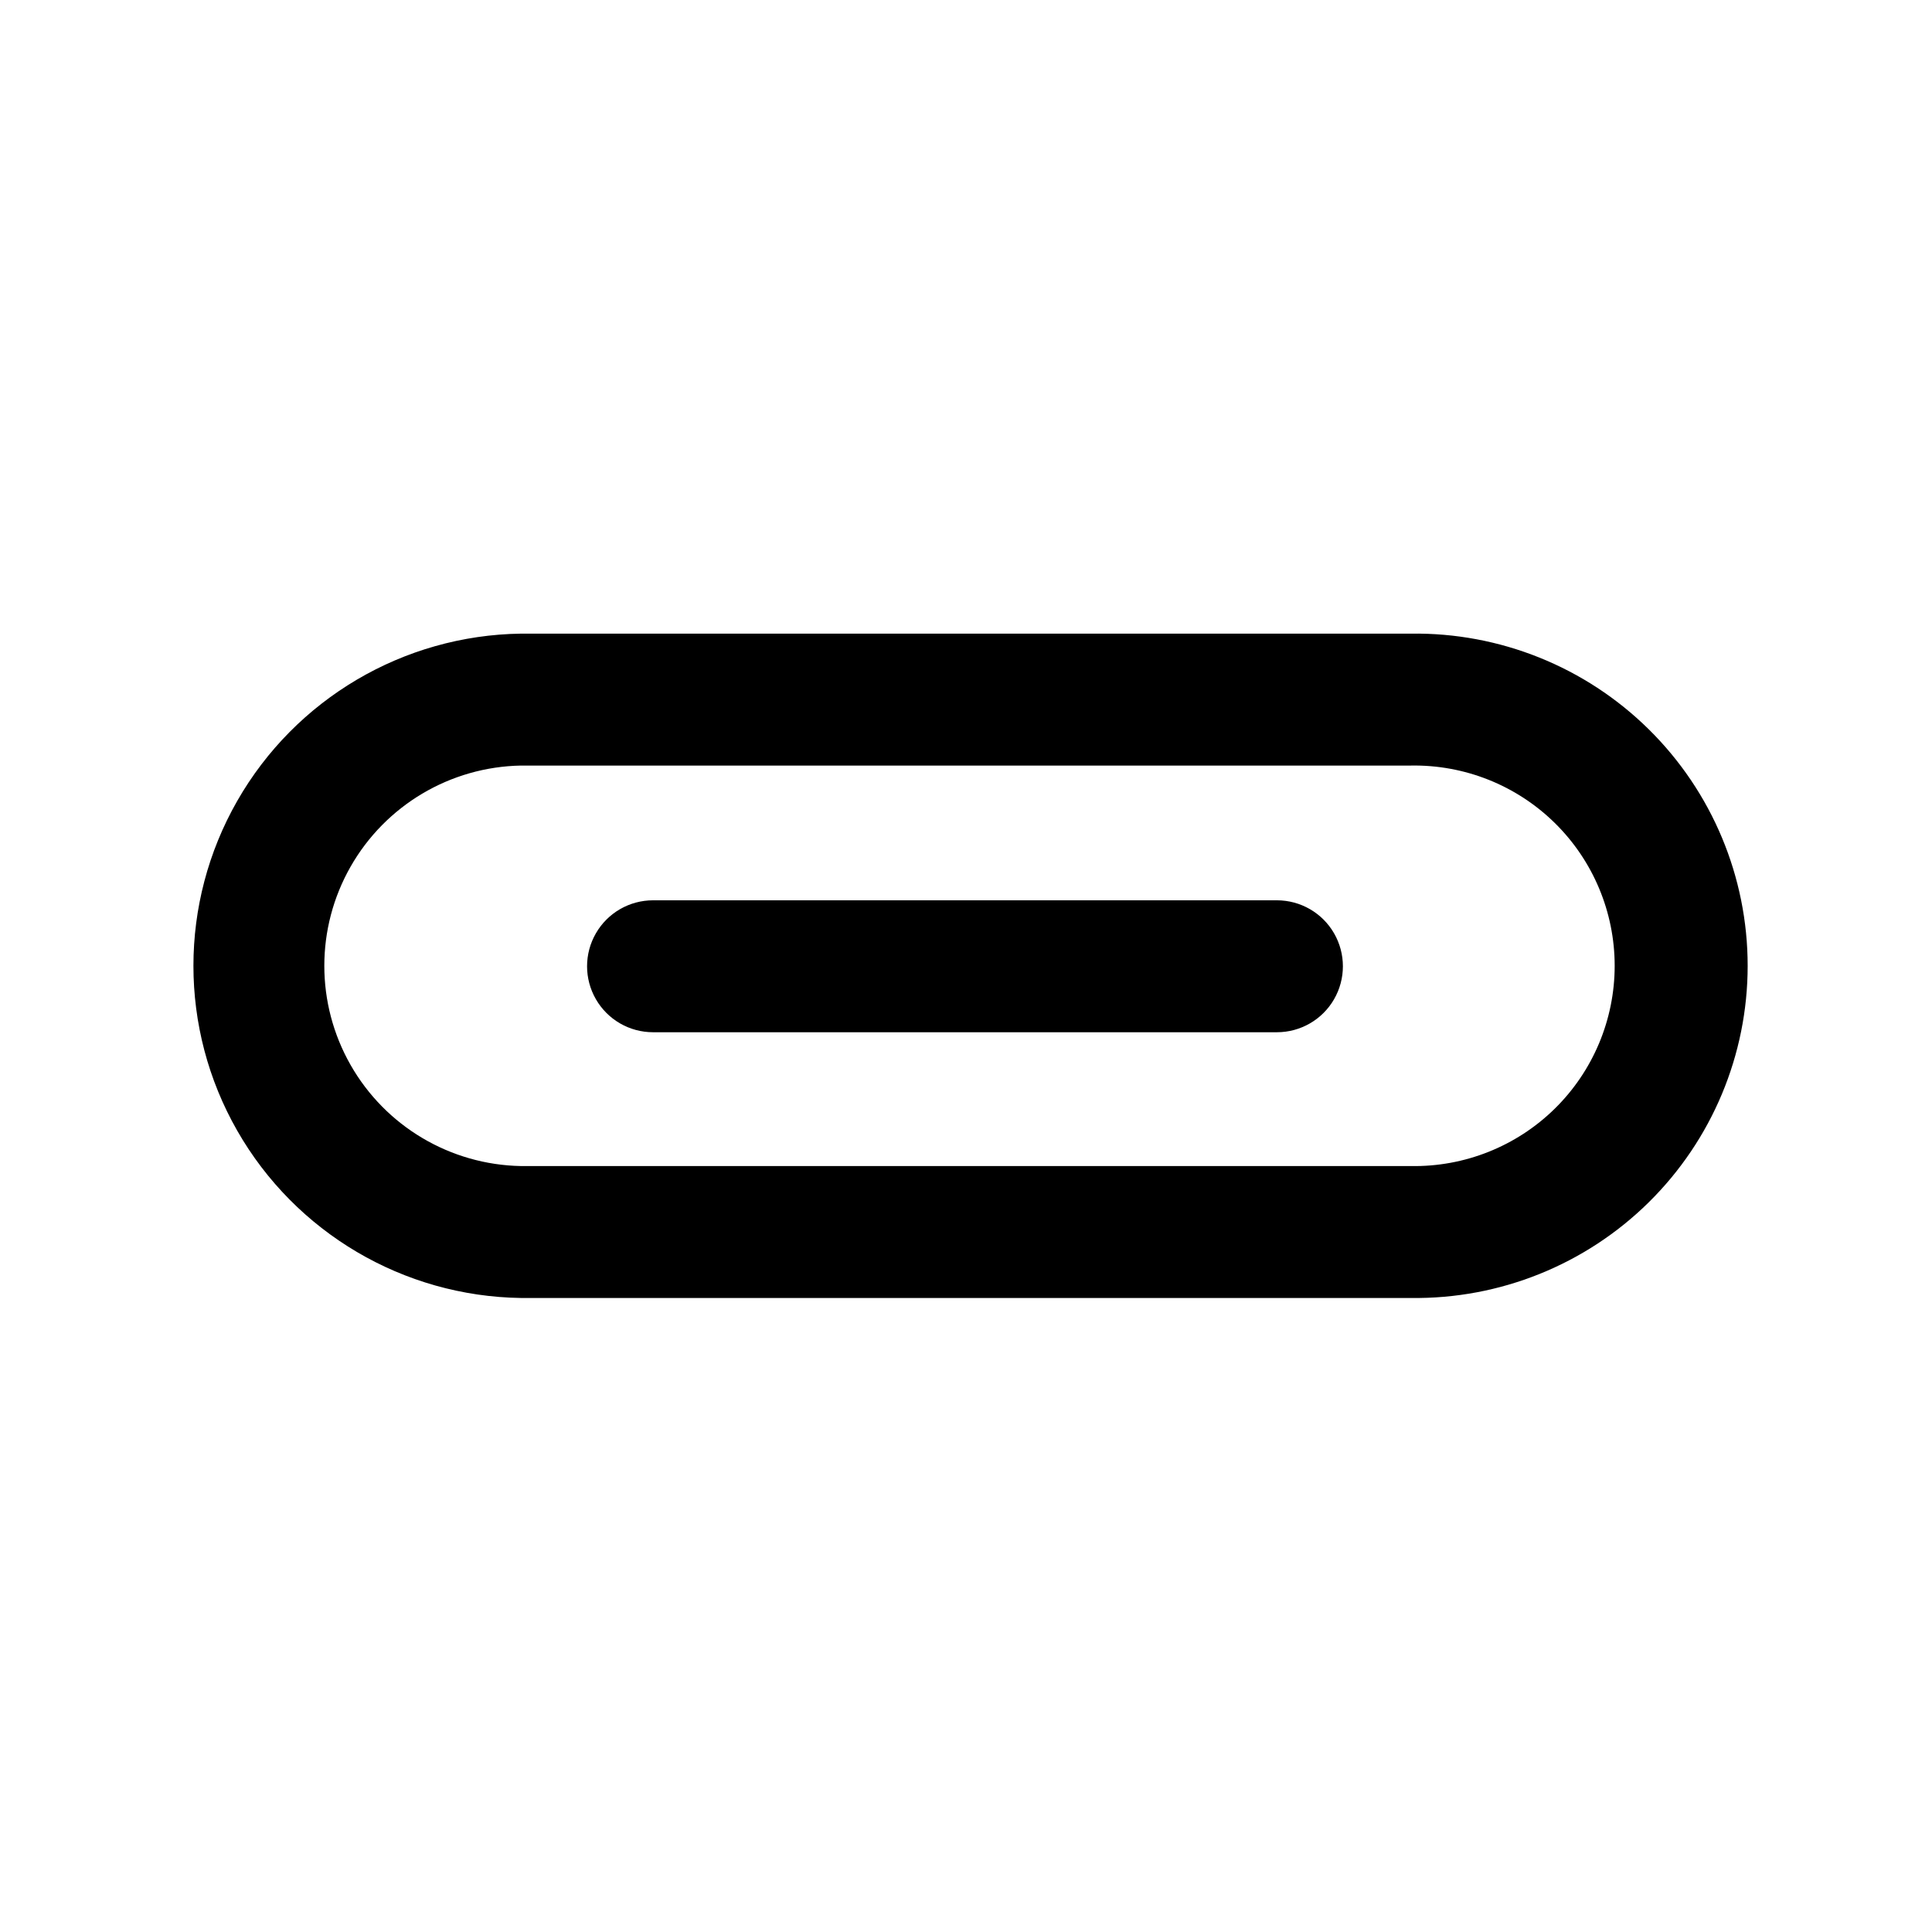
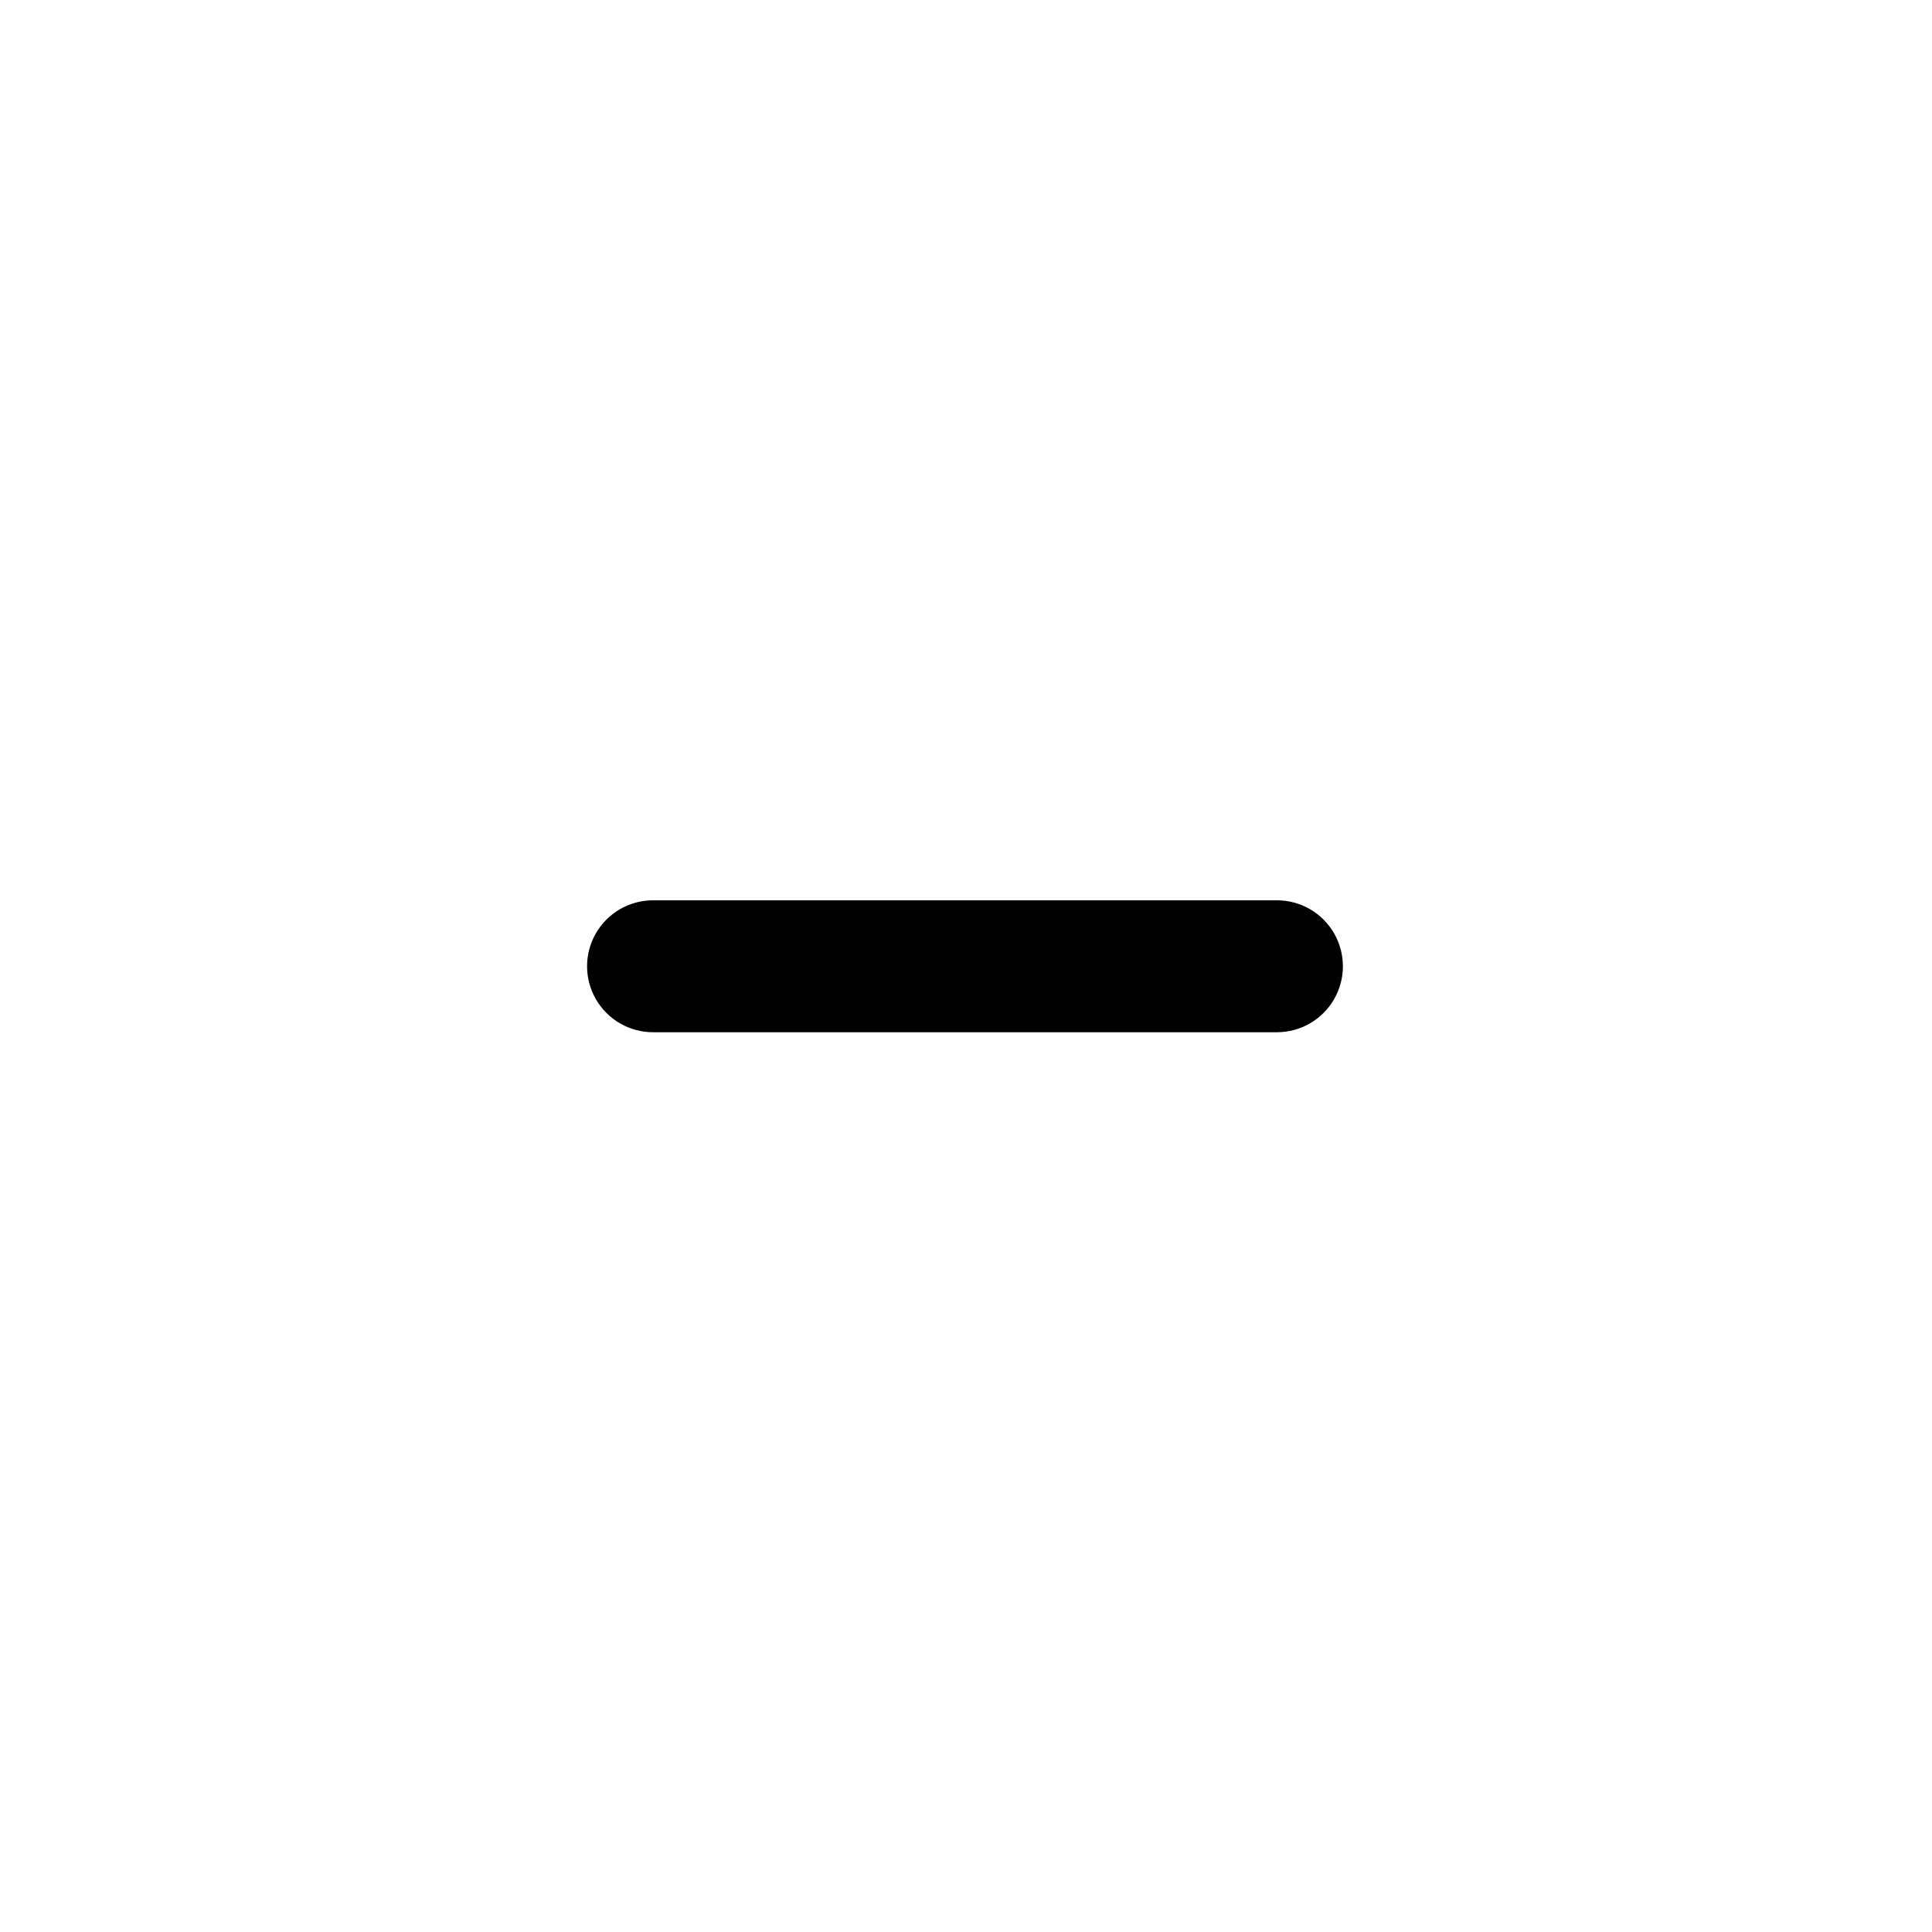
<svg xmlns="http://www.w3.org/2000/svg" fill="#000000" width="800px" height="800px" version="1.1" viewBox="144 144 512 512">
  <g>
-     <path d="m517.87 311.92h-235.81c-31.156 0.438-59.758 17.312-75.211 44.367-15.453 27.055-15.453 60.266 0 87.32 15.453 27.059 44.055 43.93 75.211 44.371h235.81c23.562 0.332 46.273-8.797 63.051-25.34 16.781-16.547 26.227-39.125 26.227-62.691 0-23.562-9.445-46.145-26.227-62.688-16.777-16.547-39.488-25.672-63.051-25.34zm0 141.1-235.81-0.004c-18.73-0.34-35.895-10.527-45.164-26.809-9.266-16.277-9.266-36.238 0-52.516 9.27-16.281 26.434-26.469 45.164-26.809h235.81c14.238-0.258 27.988 5.219 38.148 15.199 10.164 9.98 15.887 23.625 15.887 37.867 0 14.242-5.723 27.891-15.887 37.871-10.16 9.977-23.91 15.453-38.148 15.195z" />
    <path d="m482.4 382.59h-165.34c-6.246 0-12.016 3.332-15.137 8.742-3.125 5.41-3.125 12.074 0 17.48 3.121 5.41 8.891 8.742 15.137 8.742h165.34c6.246 0 12.02-3.332 15.141-8.742 3.121-5.406 3.121-12.07 0-17.48-3.121-5.41-8.895-8.742-15.141-8.742z" />
  </g>
</svg>